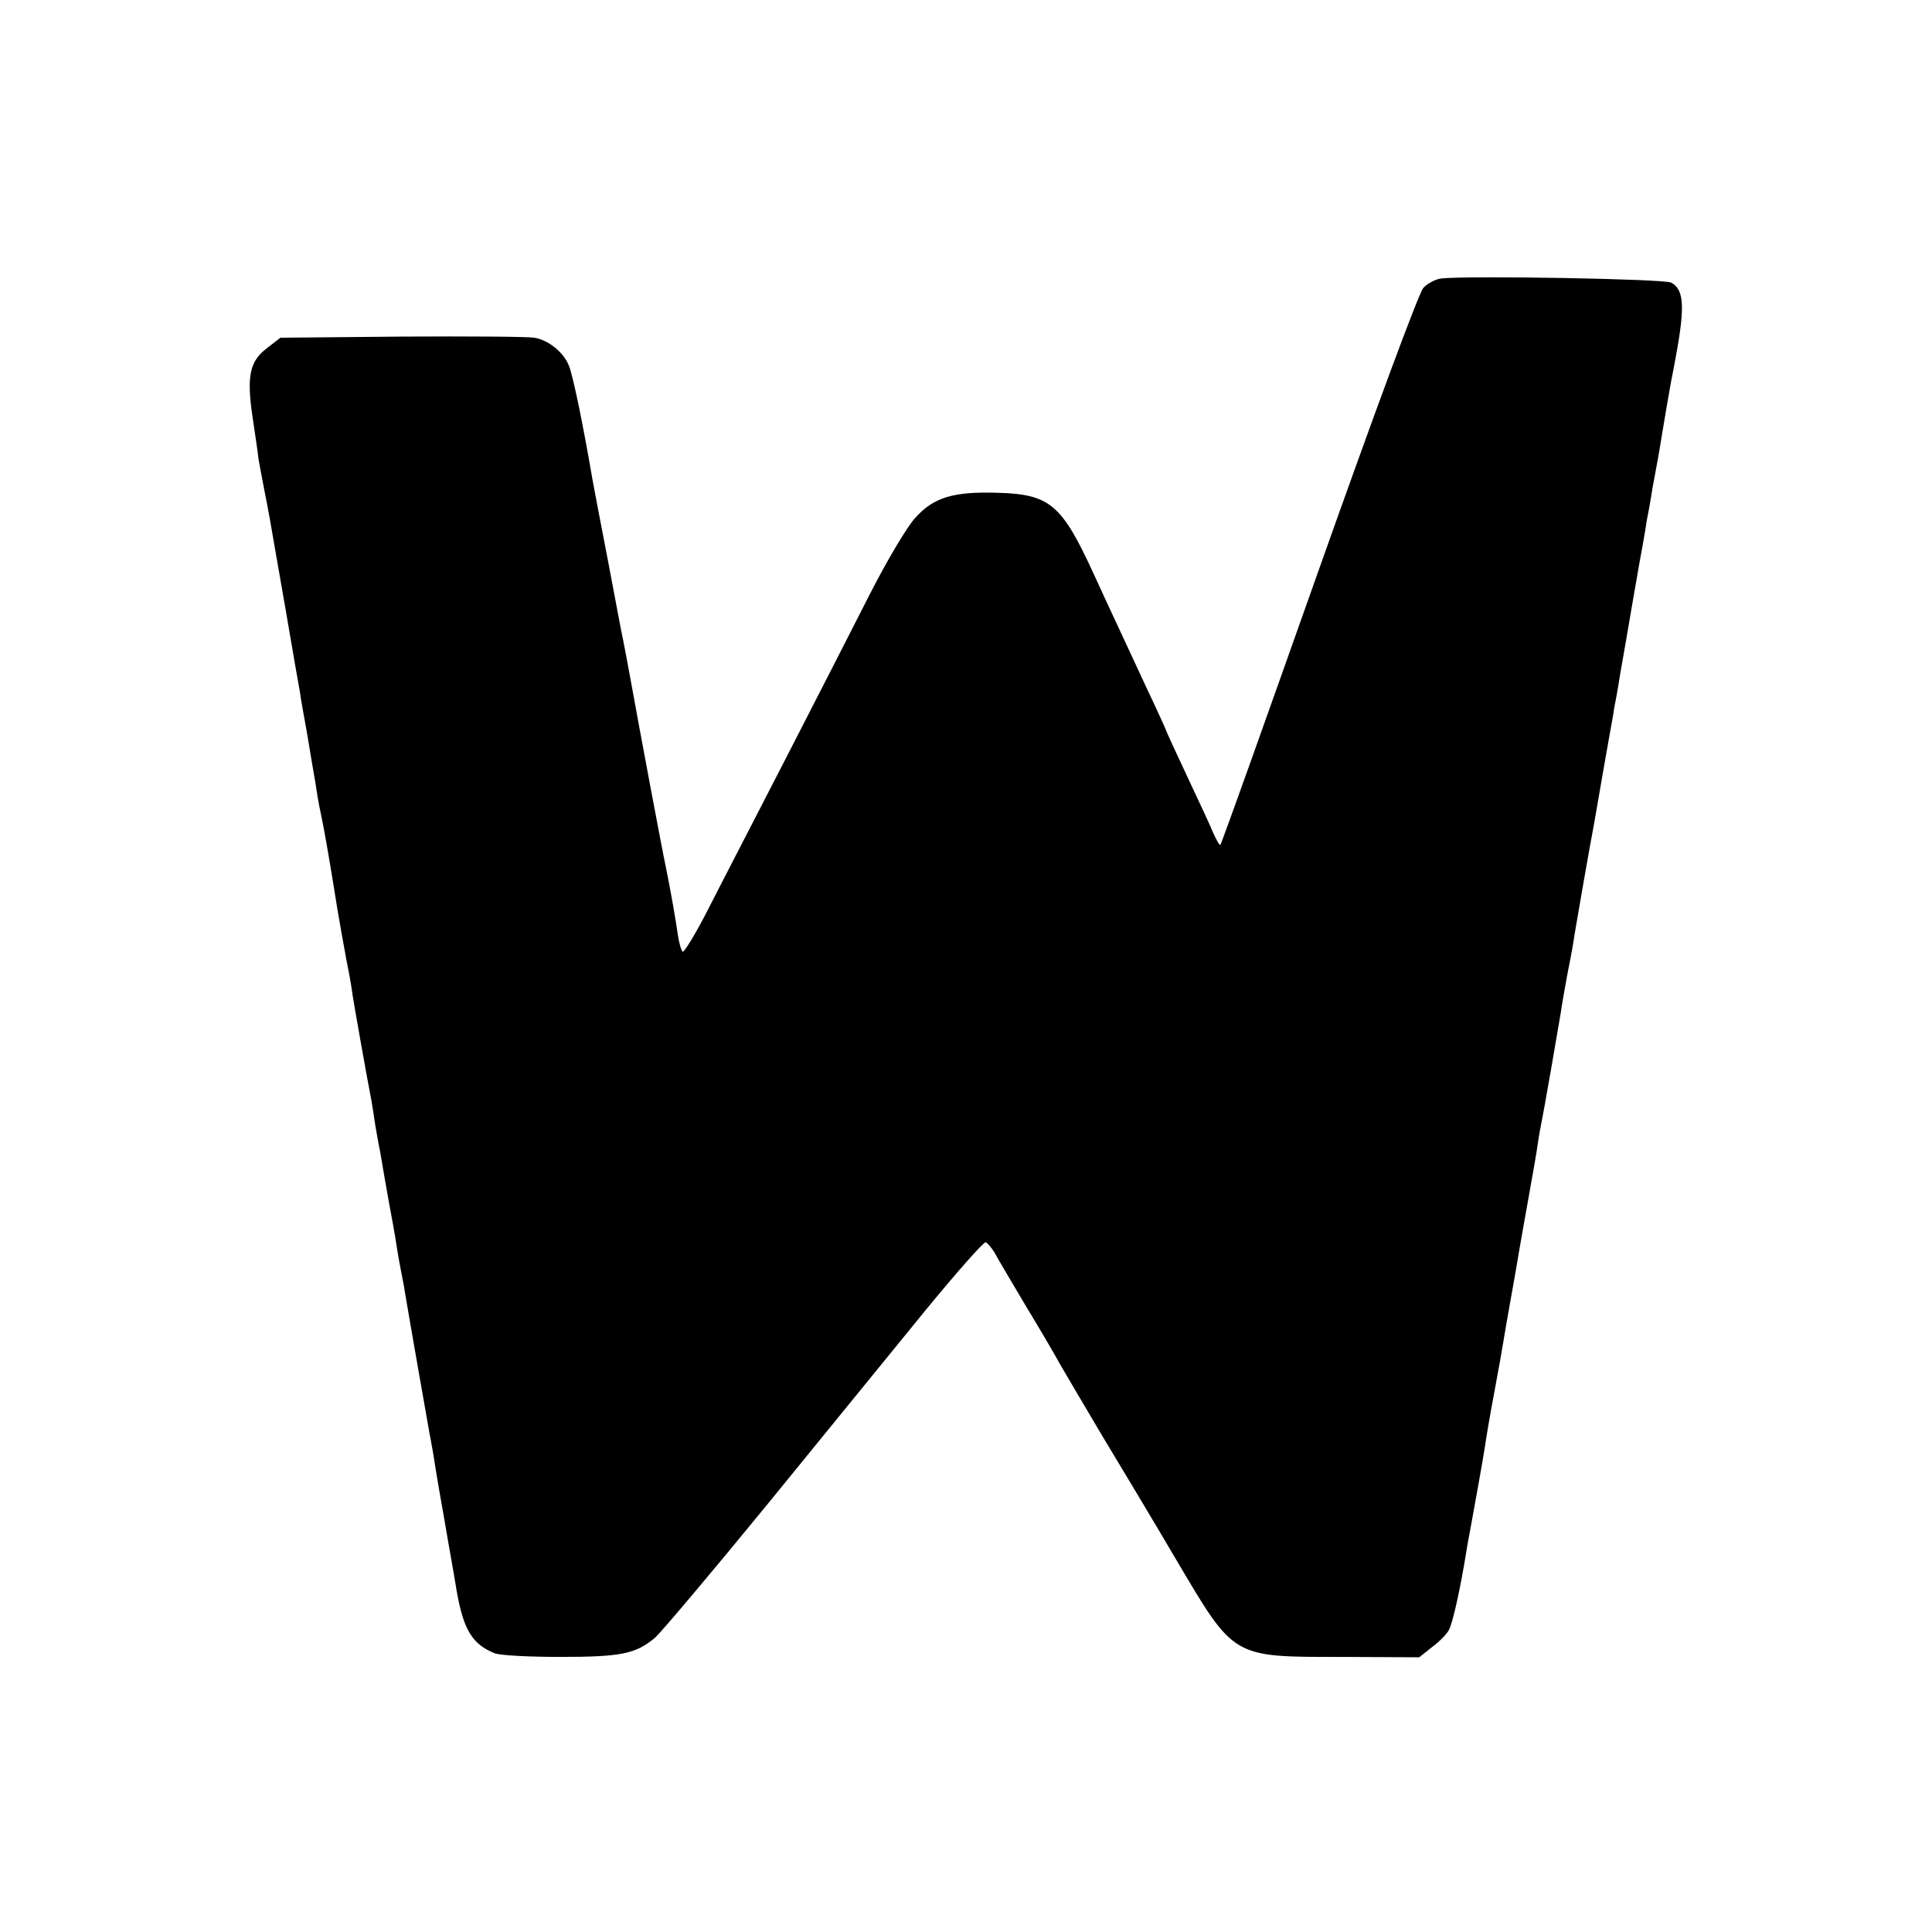
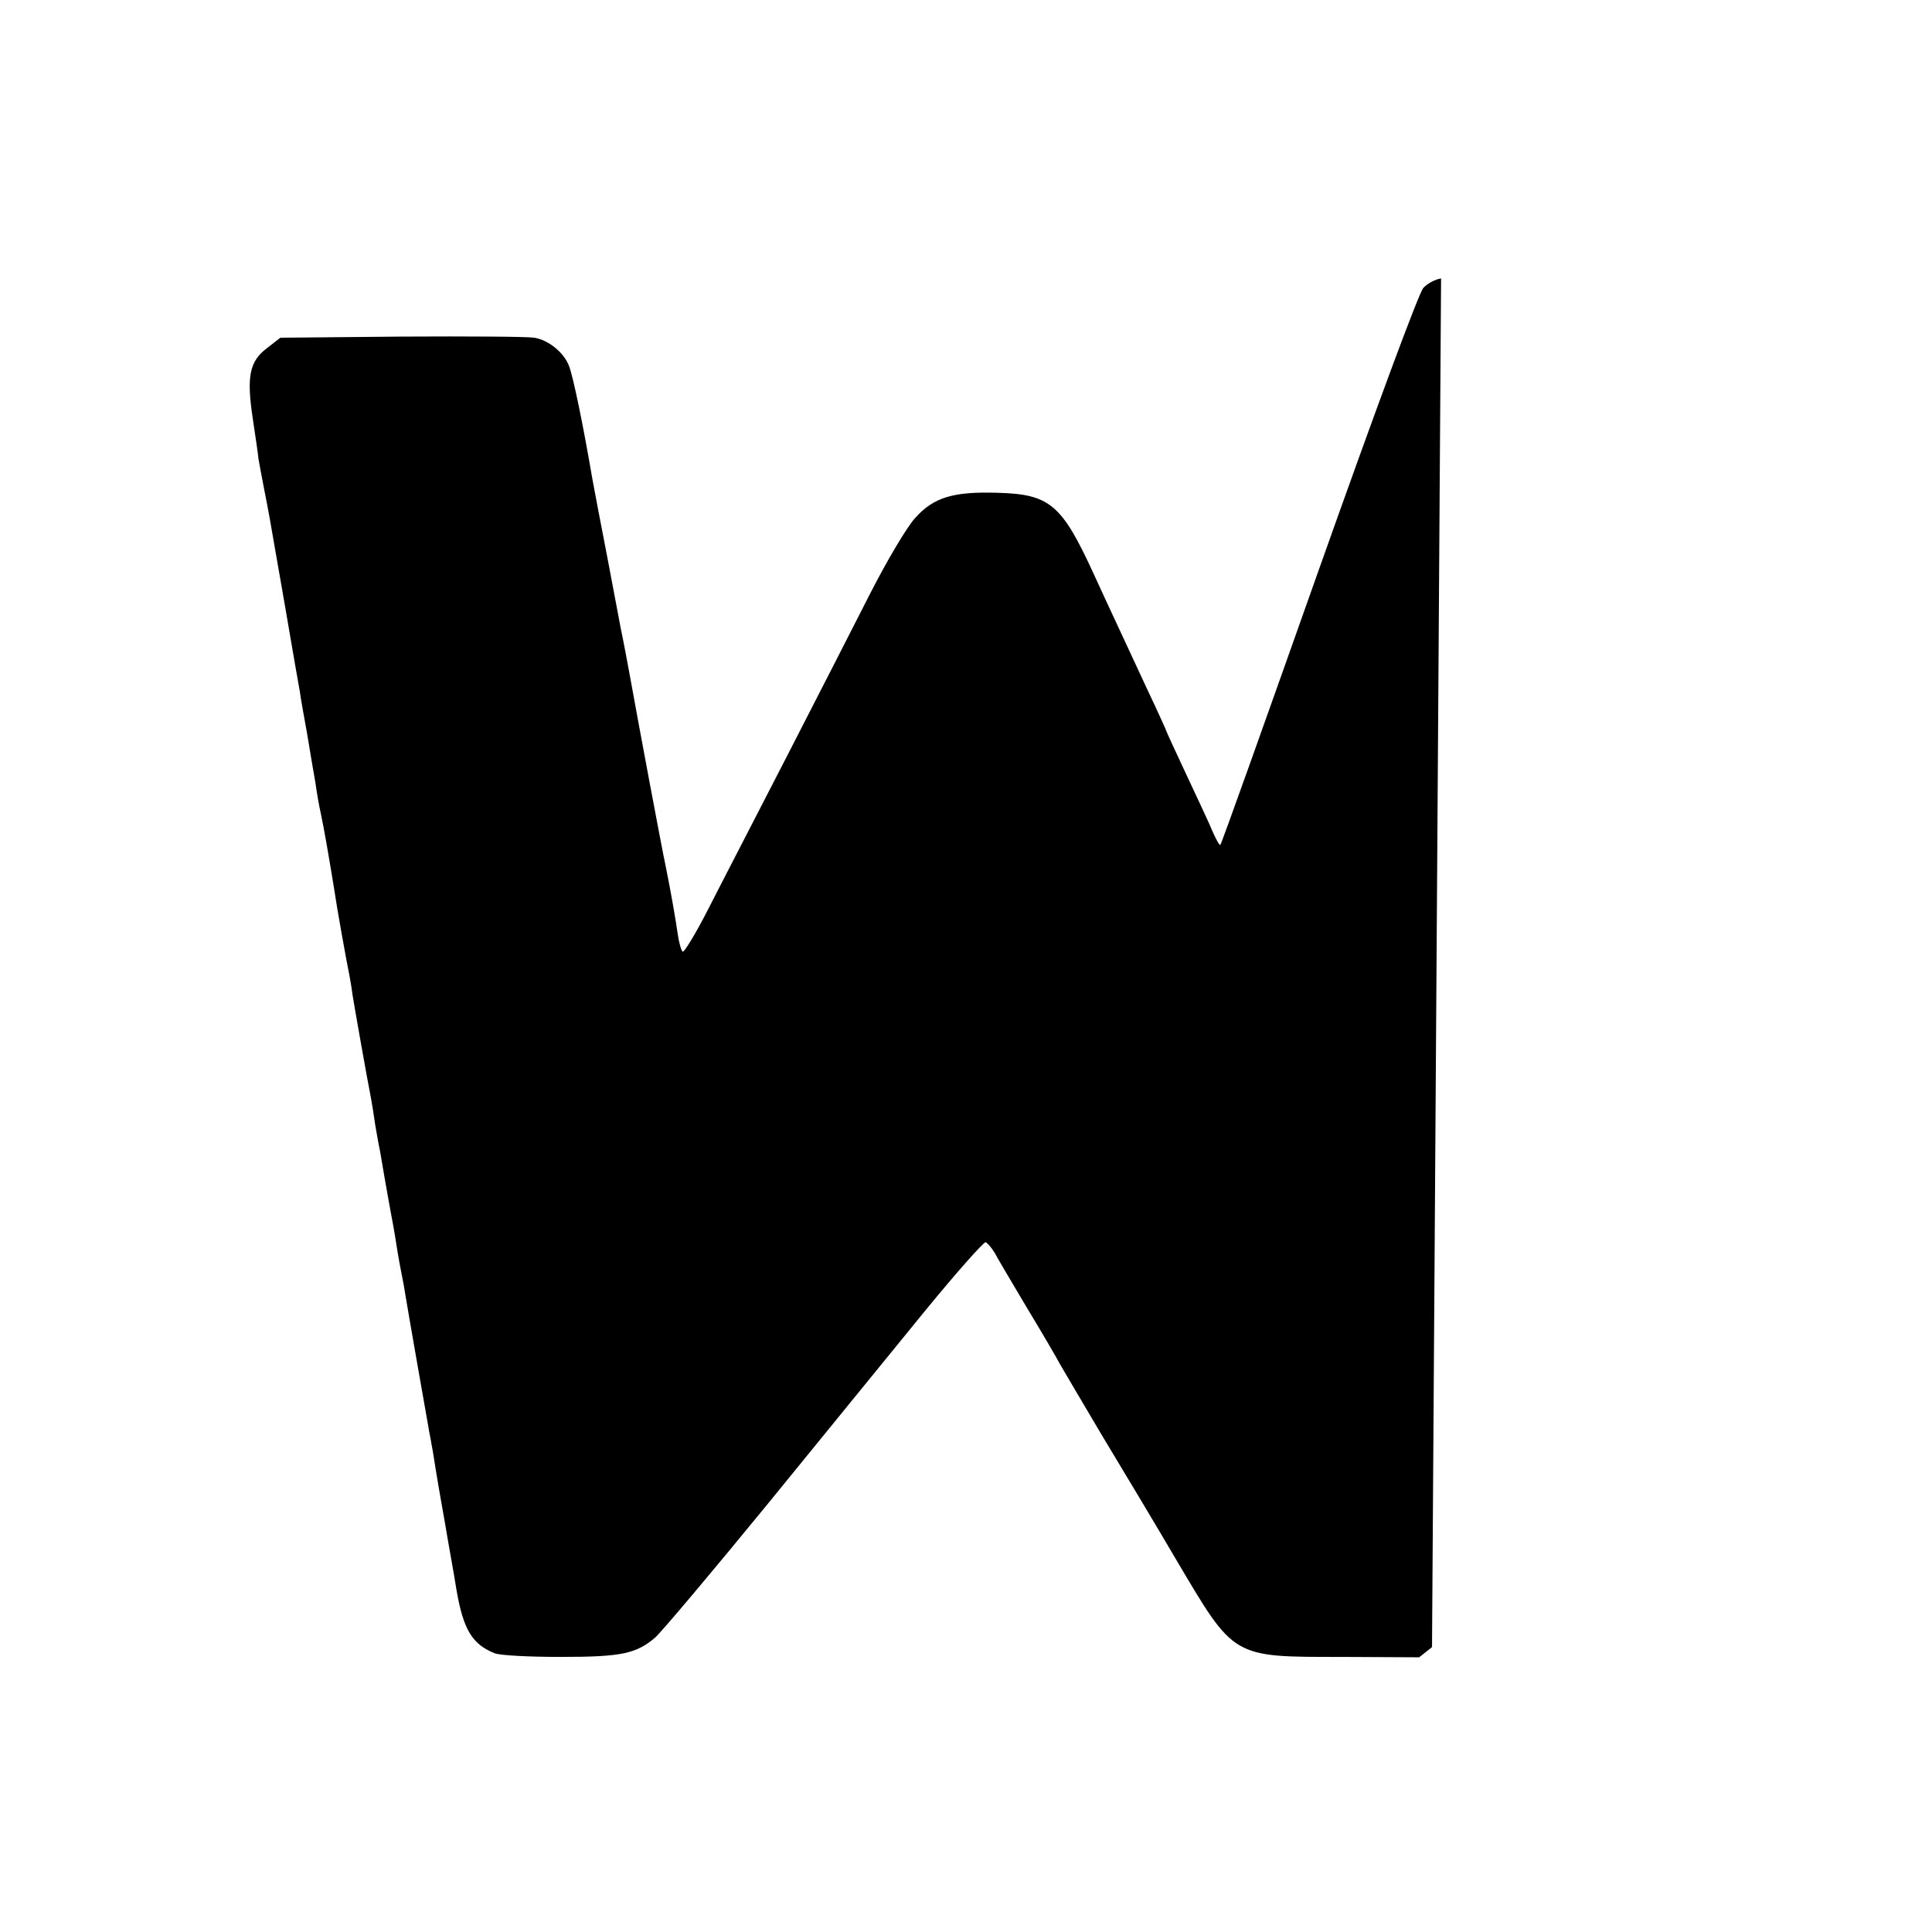
<svg xmlns="http://www.w3.org/2000/svg" version="1.0" width="512pt" height="512pt" viewBox="0 0 512 512" preserveAspectRatio="xMidYMid meet">
  <g transform="translate(0,512) scale(0.1,-0.1)" fill="#000000" stroke="none">
-     <path d="M3819 4382 c-15 -2 -36 -13 -47 -25 -12 -13 -128 -327 -277 -747 -141 -398 -258 -727 -261 -729 -2 -2 -10 12 -19 32 -8 20 -40 88 -70 152 -30 64 -55 118 -55 120 0 1 -23 52 -51 111 -74 160 -93 199 -141 304 -84 183 -116 210 -252 214 -120 4 -172 -12 -221 -67 -22 -24 -75 -114 -118 -198 -43 -85 -143 -280 -222 -434 -79 -154 -173 -335 -207 -402 -34 -67 -66 -119 -69 -115 -4 4 -10 25 -13 47 -5 36 -18 111 -31 175 -12 56 -73 383 -95 505 -6 33 -17 92 -25 130 -7 39 -23 120 -34 180 -12 61 -23 121 -26 135 -3 14 -9 50 -15 80 -25 146 -51 272 -62 300 -13 35 -54 69 -92 75 -17 3 -175 4 -352 3 l-321 -3 -36 -28 c-46 -35 -54 -75 -37 -187 7 -47 14 -94 15 -106 2 -11 8 -45 14 -75 6 -30 13 -67 16 -84 3 -16 21 -122 41 -235 19 -113 37 -214 39 -225 1 -11 10 -60 19 -110 8 -49 18 -108 22 -130 3 -22 9 -58 14 -80 8 -36 23 -123 37 -210 4 -30 31 -182 39 -220 2 -11 6 -33 8 -50 4 -26 38 -219 50 -280 2 -11 7 -42 11 -70 5 -27 9 -52 10 -55 1 -3 7 -39 14 -80 7 -41 15 -84 17 -95 2 -11 9 -47 14 -80 5 -33 12 -71 15 -85 3 -14 7 -36 9 -50 12 -72 57 -328 61 -350 2 -14 7 -36 9 -50 3 -14 7 -41 10 -60 3 -19 14 -84 25 -145 10 -60 25 -141 31 -180 18 -103 41 -142 100 -166 13 -6 92 -10 175 -10 161 0 200 8 251 51 16 14 151 174 299 355 148 182 336 412 418 513 82 100 154 181 159 180 5 -2 16 -15 24 -28 7 -14 46 -79 85 -145 40 -66 79 -133 88 -150 9 -16 60 -102 112 -190 53 -88 142 -236 197 -330 154 -260 146 -256 438 -256 l205 -1 34 27 c19 14 40 35 45 46 10 18 31 113 46 208 3 18 7 41 9 50 12 65 35 193 40 226 3 22 14 87 25 145 11 58 22 121 25 140 3 19 12 71 20 115 8 44 17 96 20 115 3 19 15 85 26 147 11 61 22 124 24 140 2 15 6 39 9 53 9 43 45 253 52 295 3 22 12 72 19 110 8 39 16 84 18 100 6 37 40 232 52 295 4 24 38 220 50 285 2 17 7 40 9 51 2 12 7 39 10 60 4 22 18 102 31 179 13 77 27 154 30 170 3 17 7 41 9 55 3 14 10 52 15 85 6 33 13 70 15 81 2 12 7 39 10 60 8 48 24 144 32 181 30 156 29 204 -7 224 -19 10 -537 19 -610 11z" />
+     <path d="M3819 4382 c-15 -2 -36 -13 -47 -25 -12 -13 -128 -327 -277 -747 -141 -398 -258 -727 -261 -729 -2 -2 -10 12 -19 32 -8 20 -40 88 -70 152 -30 64 -55 118 -55 120 0 1 -23 52 -51 111 -74 160 -93 199 -141 304 -84 183 -116 210 -252 214 -120 4 -172 -12 -221 -67 -22 -24 -75 -114 -118 -198 -43 -85 -143 -280 -222 -434 -79 -154 -173 -335 -207 -402 -34 -67 -66 -119 -69 -115 -4 4 -10 25 -13 47 -5 36 -18 111 -31 175 -12 56 -73 383 -95 505 -6 33 -17 92 -25 130 -7 39 -23 120 -34 180 -12 61 -23 121 -26 135 -3 14 -9 50 -15 80 -25 146 -51 272 -62 300 -13 35 -54 69 -92 75 -17 3 -175 4 -352 3 l-321 -3 -36 -28 c-46 -35 -54 -75 -37 -187 7 -47 14 -94 15 -106 2 -11 8 -45 14 -75 6 -30 13 -67 16 -84 3 -16 21 -122 41 -235 19 -113 37 -214 39 -225 1 -11 10 -60 19 -110 8 -49 18 -108 22 -130 3 -22 9 -58 14 -80 8 -36 23 -123 37 -210 4 -30 31 -182 39 -220 2 -11 6 -33 8 -50 4 -26 38 -219 50 -280 2 -11 7 -42 11 -70 5 -27 9 -52 10 -55 1 -3 7 -39 14 -80 7 -41 15 -84 17 -95 2 -11 9 -47 14 -80 5 -33 12 -71 15 -85 3 -14 7 -36 9 -50 12 -72 57 -328 61 -350 2 -14 7 -36 9 -50 3 -14 7 -41 10 -60 3 -19 14 -84 25 -145 10 -60 25 -141 31 -180 18 -103 41 -142 100 -166 13 -6 92 -10 175 -10 161 0 200 8 251 51 16 14 151 174 299 355 148 182 336 412 418 513 82 100 154 181 159 180 5 -2 16 -15 24 -28 7 -14 46 -79 85 -145 40 -66 79 -133 88 -150 9 -16 60 -102 112 -190 53 -88 142 -236 197 -330 154 -260 146 -256 438 -256 l205 -1 34 27 z" />
  </g>
</svg>